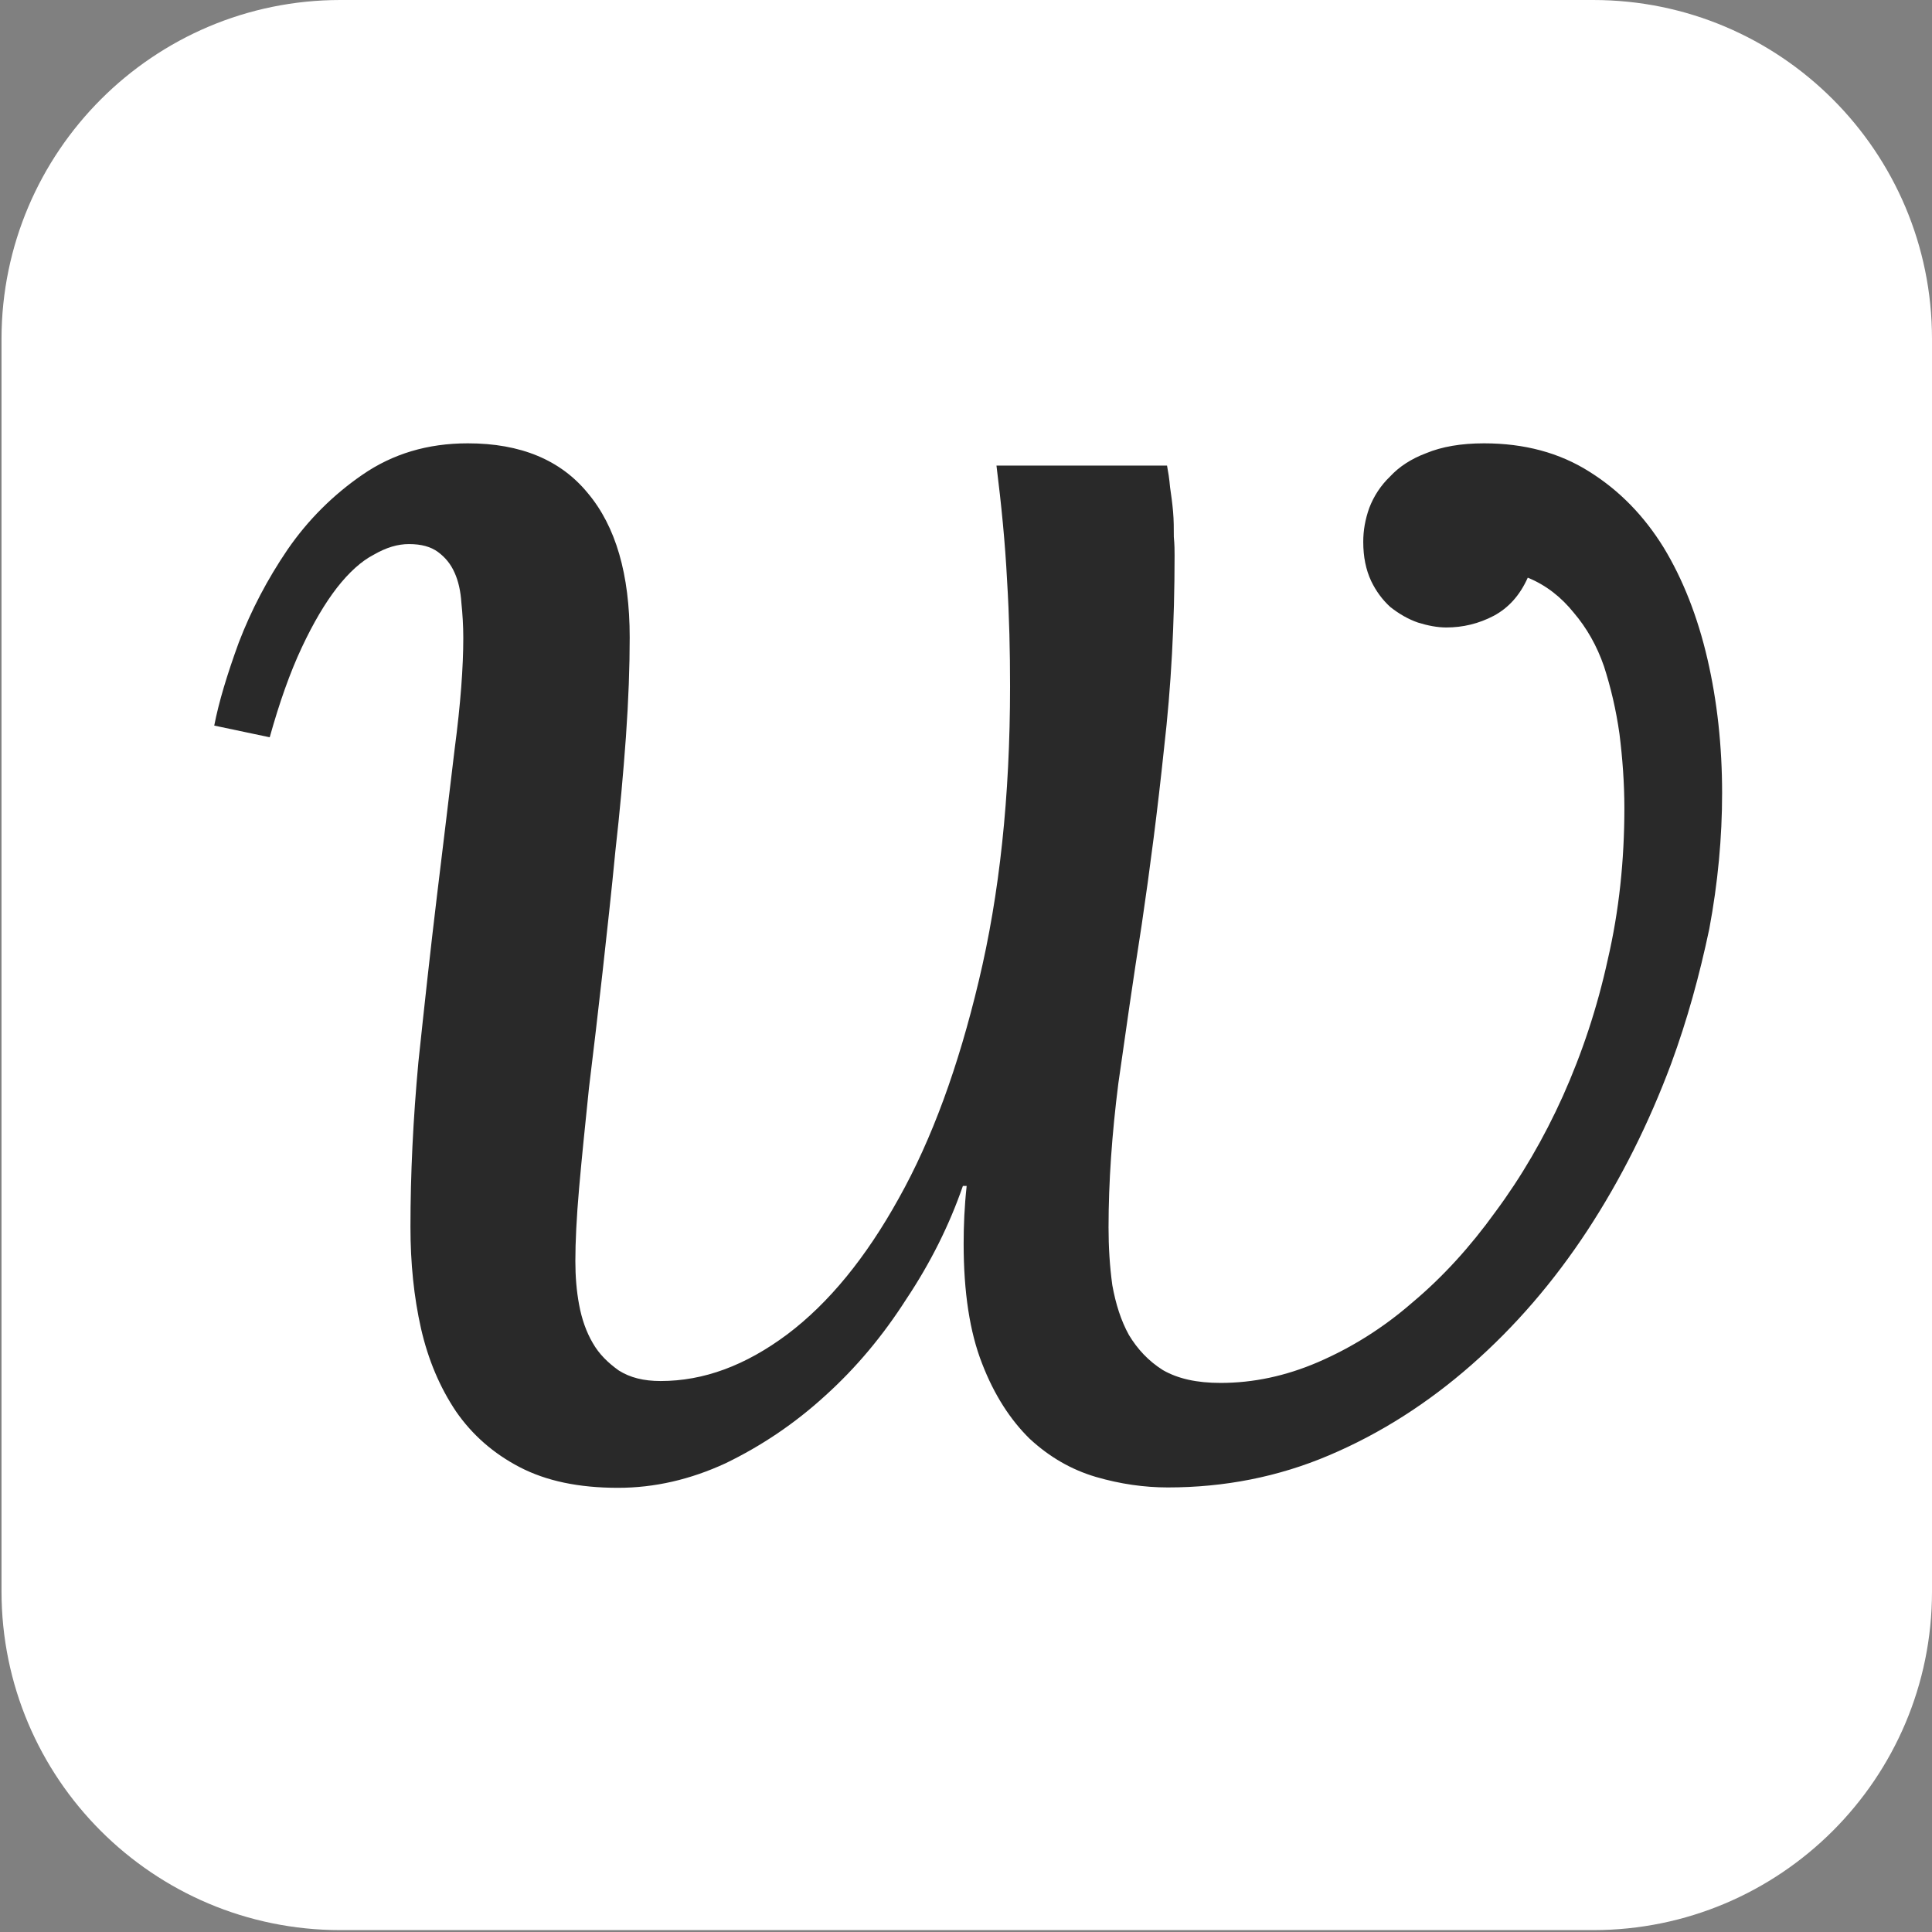
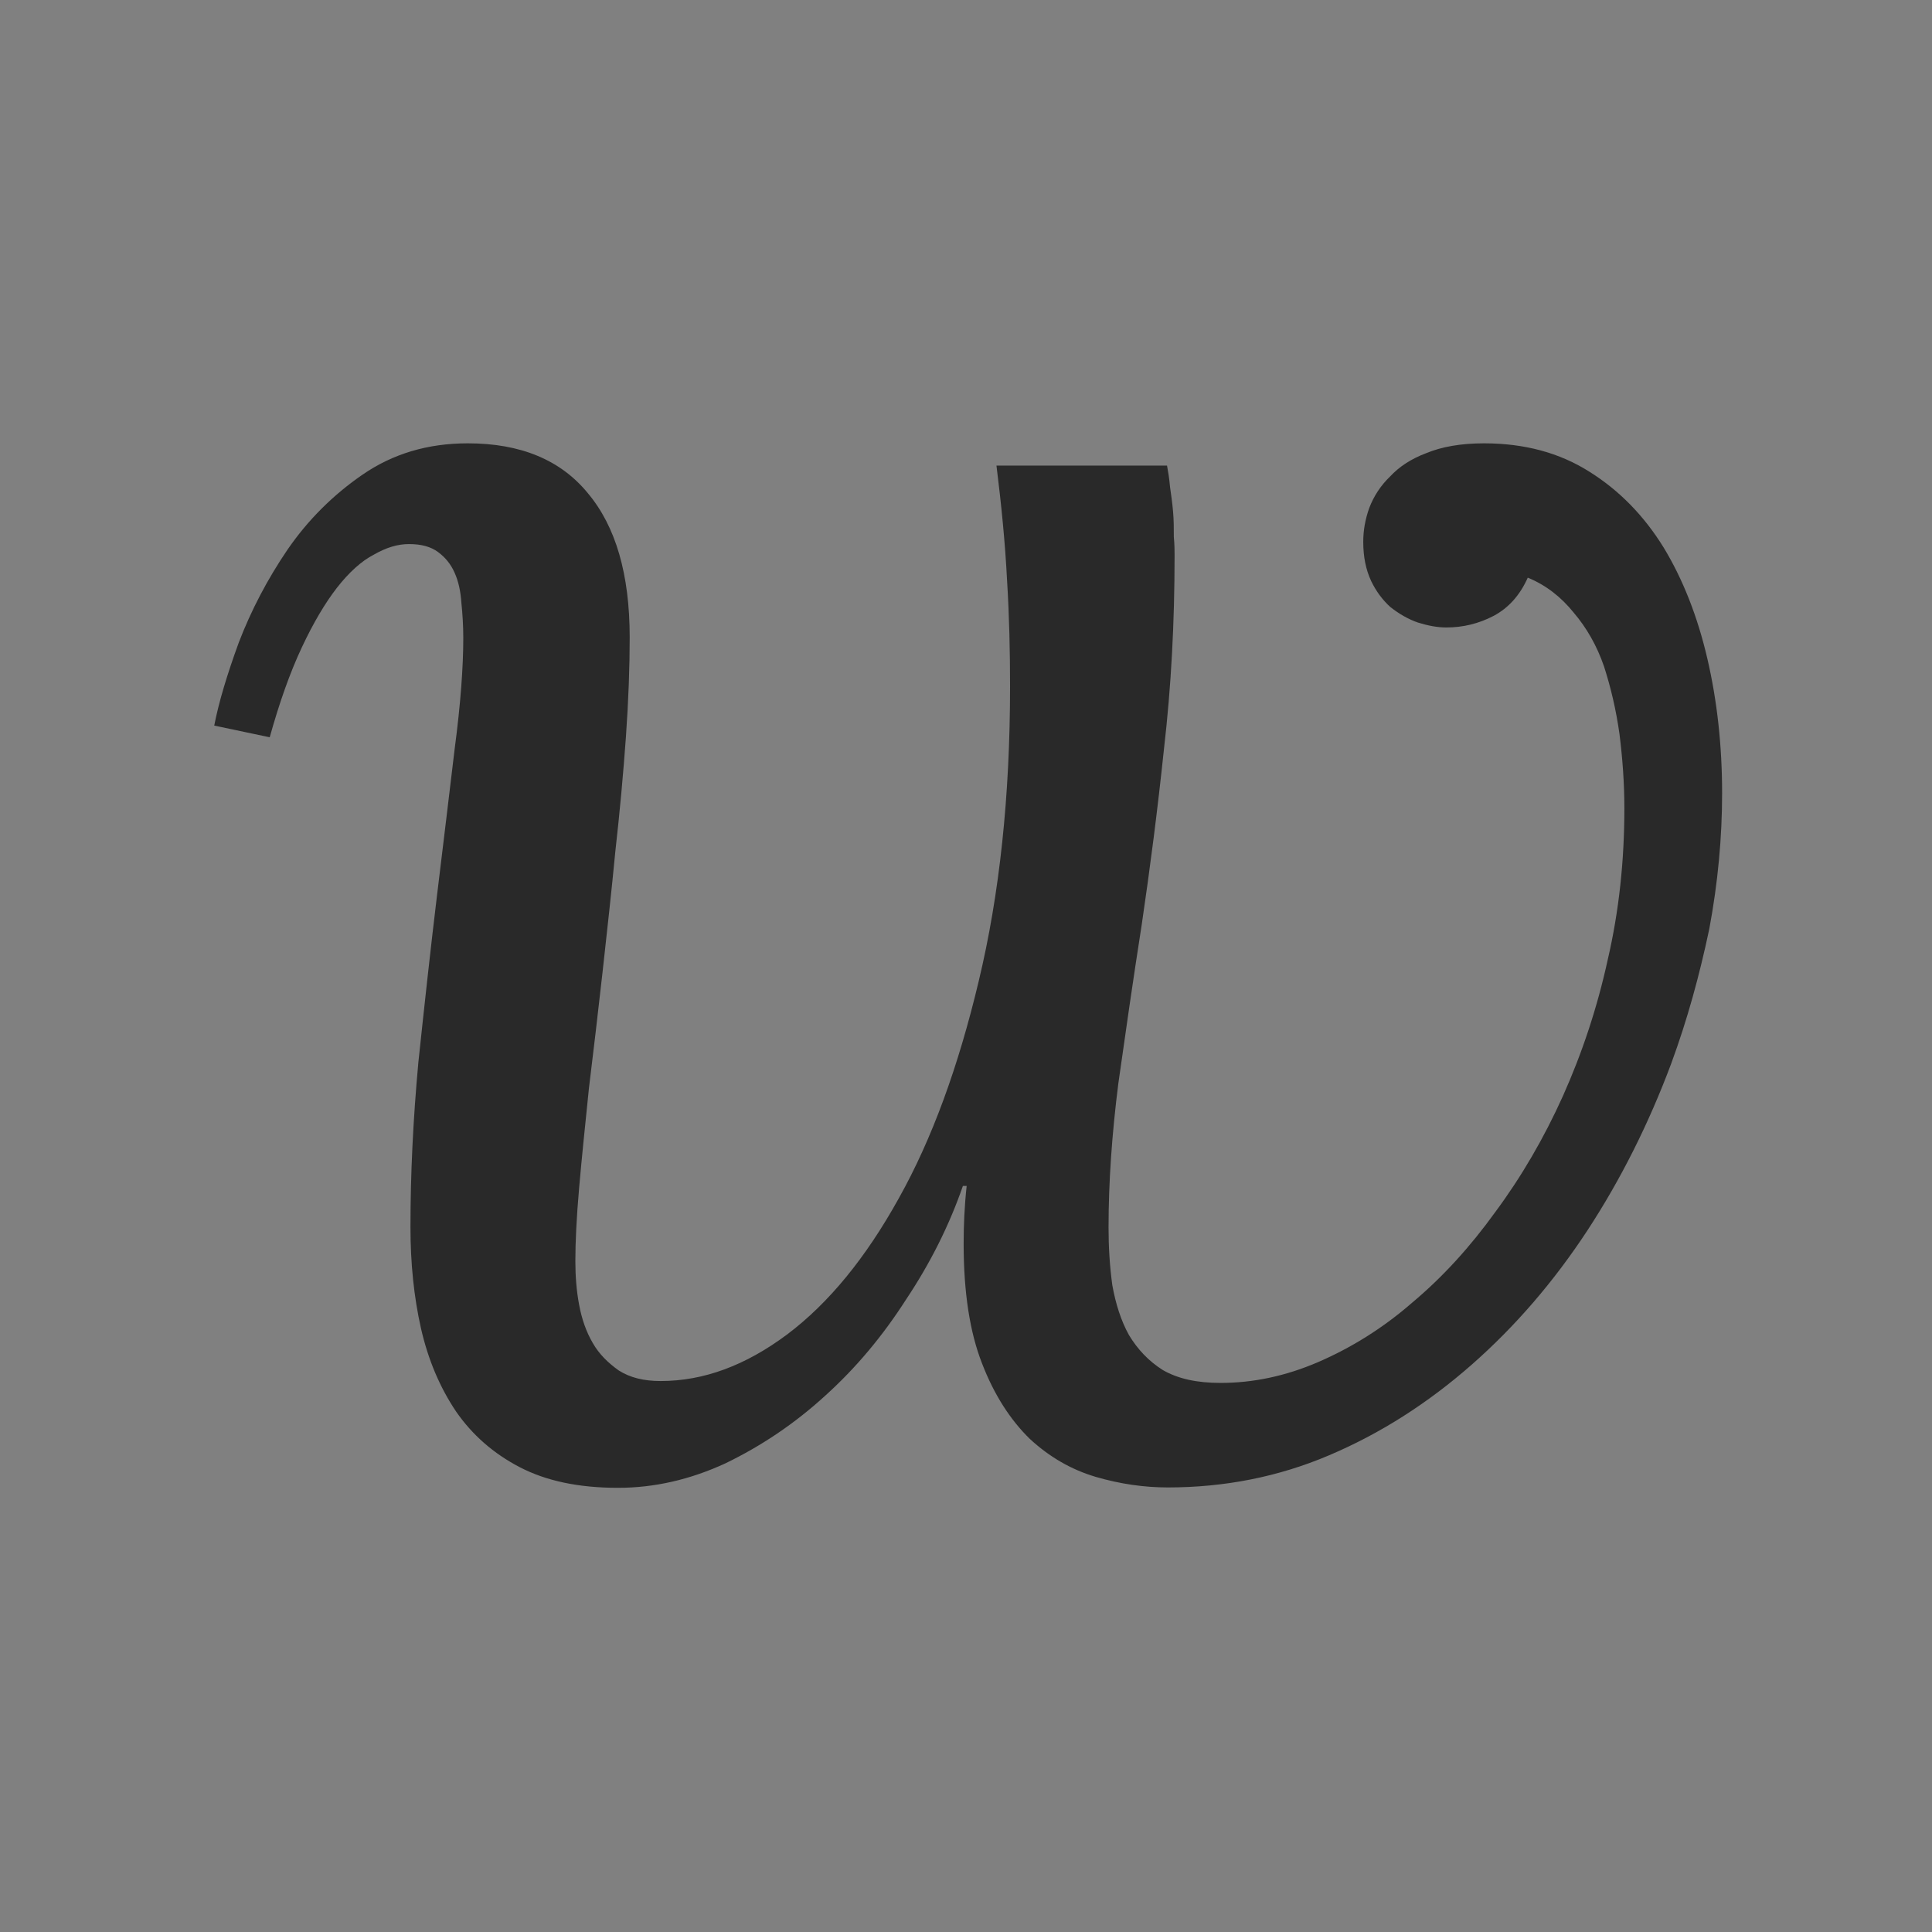
<svg xmlns="http://www.w3.org/2000/svg" xmlns:ns1="http://sodipodi.sourceforge.net/DTD/sodipodi-0.dtd" xmlns:ns2="http://www.inkscape.org/namespaces/inkscape" version="1.1" id="svg2" x="0px" y="0px" viewBox="0 0 512 512" style="enable-background:new 0 0 512 512;" xml:space="preserve">
  <rect x="0" y="0" width="512" height="512" fill="#808080" stroke="none" />
  <style type="text/css">
	.st0{fill:#FFFFFF;}
	.st1{fill:#292929;}
</style>
-   <path class="st0" d="M422.2,511.5h-332c-49.6,0-89.8-40.2-89.8-89.8v-332C0.5,40.2,40.7,0,90.2,0h332C471.8,0,512,40.2,512,89.8v332  C512,471.3,471.8,511.5,422.2,511.5z" />
  <ns1:namedview bordercolor="#666666" borderopacity="1.0" fit-margin-bottom="0" fit-margin-left="0" fit-margin-right="0" fit-margin-top="0" id="base" ns2:current-layer="layer1" ns2:cx="-36.448977" ns2:cy="-13.073394" ns2:document-units="px" ns2:pageopacity="0.0" ns2:pageshadow="2" ns2:window-height="722" ns2:window-maximized="1" ns2:window-width="1280" ns2:window-x="0" ns2:window-y="26" ns2:zoom="3.959798" pagecolor="#ffffff" showgrid="false">
	</ns1:namedview>
  <g id="layer1" transform="translate(-191.624,-331.913)" ns2:groupmode="layer" ns2:label="Layer 1">
    <g id="text4136">
      <path id="path4140" class="st1" d="M634.5,613.8c-5.9,15.8-13.3,30.6-22.2,44.2c-9,13.7-19.2,25.5-30.7,35.6    c-11.5,10.1-24.1,18.2-37.8,24c-13.4,5.7-27.7,8.5-42.7,8.5c-6.2,0-12.6-0.9-19.1-2.8c-6.4-1.9-12.2-5.2-17.5-10.1    c-5.1-5-9.4-11.6-12.6-19.9c-3.3-8.4-4.9-19-4.9-31.8c0-4.7,0.2-9.8,0.8-15.3h-1c-3.6,10.4-8.6,20.4-15,30    c-6.2,9.7-13.3,18.2-21.5,25.6c-8.1,7.4-16.9,13.3-26.4,17.9c-9.3,4.3-18.8,6.5-28.5,6.5c-10.4,0-19-1.8-26.1-5.5    c-6.9-3.6-12.5-8.5-16.8-14.7c-4.3-6.4-7.4-13.7-9.3-22c-1.9-8.4-2.8-17.4-2.8-26.9c0-14,0.7-28.5,2.1-43.7    c1.6-15.1,3.2-29.8,4.9-43.9c1.7-14.1,3.3-27.1,4.7-39c1.6-12.1,2.3-21.9,2.3-29.5c0-3.3-0.2-6.4-0.5-9.3c-0.2-3.1-0.8-5.8-1.8-8    c-1-2.3-2.5-4.1-4.4-5.5c-1.9-1.4-4.4-2.1-7.7-2.1c-3,0-6,0.9-9.3,2.8c-3.3,1.7-6.6,4.7-9.8,8.8c-3.1,4-6.2,9.2-9.3,15.8    c-3.1,6.6-5.9,14.5-8.5,23.8l-14.7-3.1c1.2-6.2,3.4-13.5,6.5-22c3.3-8.6,7.6-16.8,12.9-24.6c5.5-8,12.2-14.6,19.9-19.9    c8-5.5,17.2-8.3,27.9-8.3c14,0,24.6,4.4,31.8,13.2c7.4,8.8,11.1,21.5,11.1,38.2c0,7.7-0.3,16.5-1,26.4c-0.7,9.7-1.6,19.7-2.8,30.3    c-1,10.5-2.2,21.2-3.4,32.1c-1.2,10.7-2.4,20.9-3.6,30.7c-1,9.7-1.9,18.4-2.6,26.4c-0.7,8-1,14.4-1,19.4c0,4,0.3,7.9,1,11.6    c0.7,3.8,1.9,7.2,3.6,10.1c1.7,3,4.1,5.3,6.9,7.3c3,1.9,6.6,2.8,11.1,2.8c11.4,0,22.5-4.1,33.6-12.4c11-8.3,20.8-20.3,29.5-36    c8.8-15.7,15.8-34.9,21.2-57.6c5.5-22.9,8.3-48.9,8.3-78.1c0-9.1-0.2-18.5-0.8-28.2c-0.5-9.8-1.5-19.9-2.8-30.3h45.2    c0.3,1.6,0.6,3.4,0.8,5.7c0.3,2.1,0.6,4.2,0.8,6.5s0.2,4.4,0.2,6.7c0.2,2.1,0.2,3.7,0.2,4.9c0,17.8-0.9,34.8-2.8,51.2    c-1.7,16.2-3.7,31.7-5.9,46.6c-2.3,14.7-4.3,28.7-6.2,42.1c-1.7,13.4-2.6,26.2-2.6,38.2c0,5.1,0.3,10.2,1,15.3    c0.9,5,2.3,9.4,4.4,13.2c2.3,3.8,5.2,6.9,9,9.3c4,2.3,9,3.4,15.3,3.4c8.6,0,17.2-1.8,25.8-5.5c8.8-3.8,17.2-9,25-15.8    c8-6.7,15.3-14.7,22-24c6.9-9.3,12.9-19.6,17.9-30.7c5.1-11.4,9.1-23.4,11.9-36.2c3-12.9,4.4-26.3,4.4-40.1    c0-6.7-0.5-13.3-1.3-19.7c-0.9-6.4-2.3-12.3-4.1-17.9c-1.9-5.5-4.6-10.2-8-14.2c-3.3-4.1-7.3-7.3-12.2-9.3c-2.1,4.7-5.1,8-9,10.1    c-4,2.1-8.2,3.1-12.6,3.1c-2.4,0-4.9-0.5-7.5-1.3c-2.6-0.9-5-2.3-7.3-4.1c-2.1-1.9-3.8-4.2-5.1-6.9c-1.4-3-2.1-6.4-2.1-10.4    c0-3,0.5-5.9,1.6-9c1.2-3.1,3-5.9,5.5-8.3c2.4-2.6,5.6-4.7,9.6-6.2c4.1-1.7,9.2-2.6,15.3-2.6c10.7,0,20,2.5,27.9,7.5    c8,5,14.5,11.7,19.7,20.1c5.1,8.4,9,18.3,11.6,29.5c2.6,11.2,3.9,23.1,3.9,35.6c0,11.7-1.1,23.7-3.4,36    C642,590.4,638.8,602.1,634.5,613.8L634.5,613.8z" />
    </g>
  </g>
</svg>